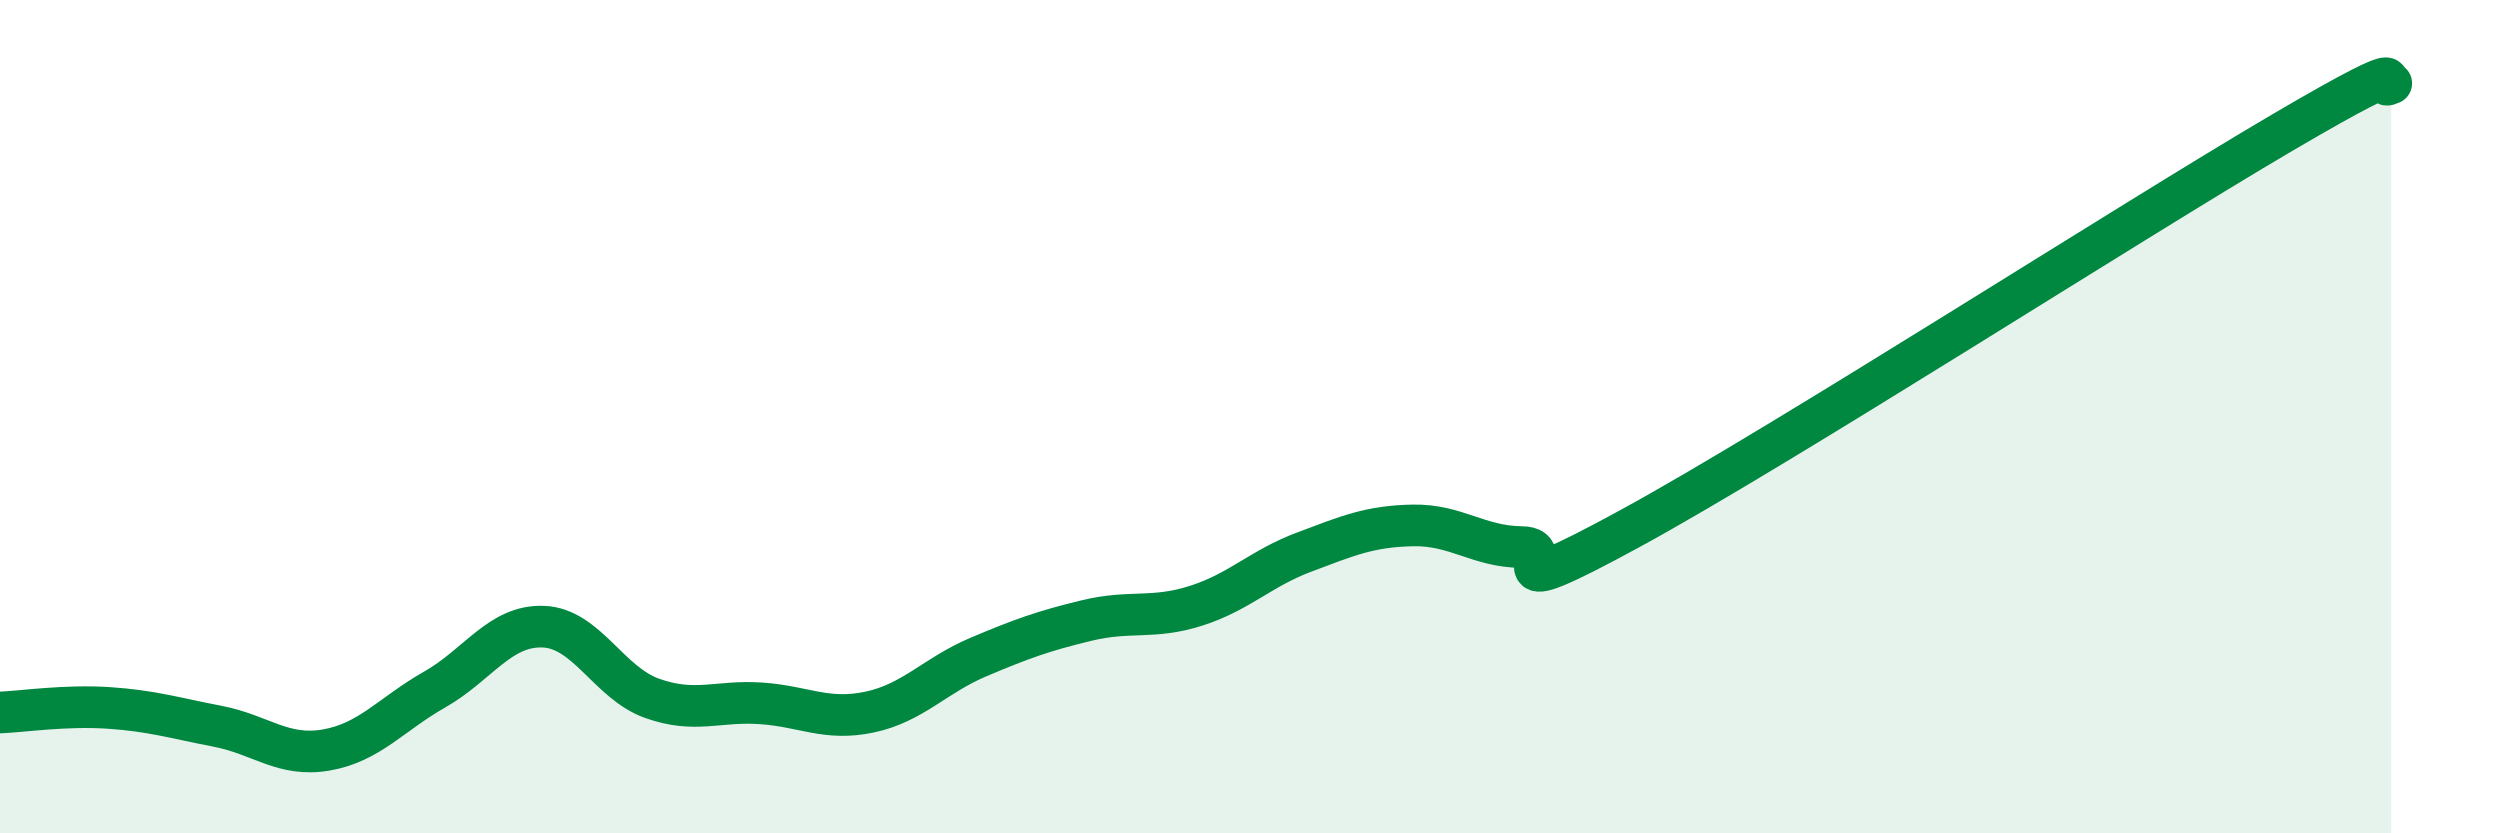
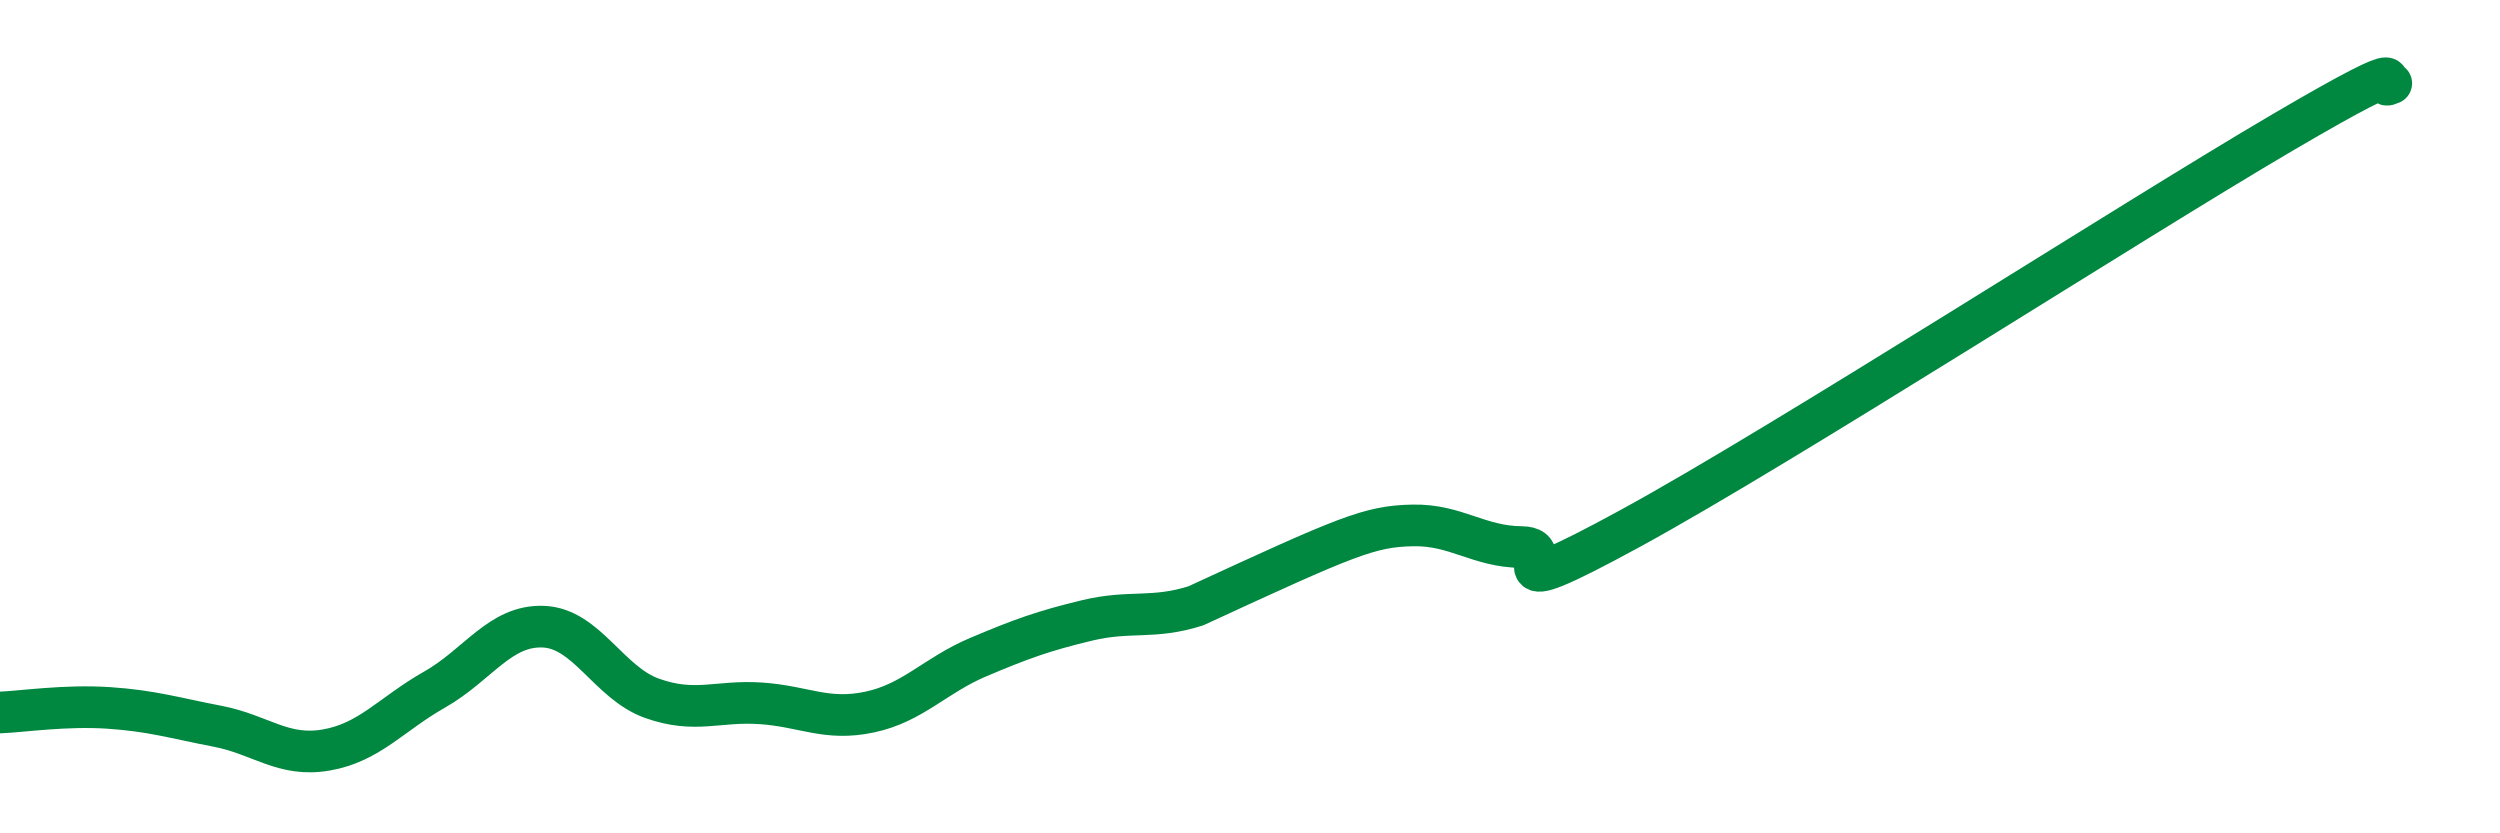
<svg xmlns="http://www.w3.org/2000/svg" width="60" height="20" viewBox="0 0 60 20">
-   <path d="M 0,17.1 C 0.52,17.08 1.57,16.92 2.61,16.99 C 3.65,17.06 4.18,17.23 5.22,17.43 C 6.26,17.63 6.79,18.18 7.83,18 C 8.87,17.82 9.39,17.14 10.43,16.55 C 11.47,15.96 12,15 13.04,15.04 C 14.08,15.08 14.61,16.39 15.65,16.76 C 16.69,17.13 17.22,16.81 18.26,16.88 C 19.3,16.95 19.83,17.31 20.87,17.09 C 21.91,16.87 22.44,16.21 23.48,15.77 C 24.52,15.33 25.05,15.14 26.09,14.89 C 27.13,14.64 27.66,14.87 28.7,14.54 C 29.74,14.21 30.26,13.64 31.3,13.25 C 32.34,12.86 32.87,12.63 33.91,12.61 C 34.95,12.59 35.48,13.12 36.52,13.13 C 37.56,13.14 35.48,14.67 39.13,12.68 C 42.78,10.69 51.13,5.32 54.78,3.18 C 58.43,1.04 56.87,2.24 57.39,2L57.39 20L0 20Z" fill="#008740" opacity="0.1" stroke-linecap="round" stroke-linejoin="round" />
-   <path d="M 0,17.1 C 0.52,17.08 1.57,16.92 2.61,16.99 C 3.65,17.06 4.18,17.23 5.22,17.43 C 6.26,17.63 6.79,18.18 7.83,18 C 8.87,17.82 9.39,17.14 10.43,16.55 C 11.47,15.96 12,15 13.04,15.04 C 14.08,15.08 14.61,16.39 15.65,16.76 C 16.69,17.13 17.22,16.81 18.26,16.88 C 19.3,16.95 19.83,17.31 20.87,17.09 C 21.91,16.87 22.44,16.21 23.48,15.77 C 24.52,15.33 25.05,15.14 26.09,14.89 C 27.13,14.64 27.66,14.87 28.7,14.54 C 29.74,14.21 30.26,13.64 31.3,13.25 C 32.34,12.86 32.87,12.63 33.91,12.61 C 34.95,12.59 35.48,13.12 36.52,13.13 C 37.56,13.14 35.48,14.67 39.13,12.68 C 42.78,10.69 51.13,5.32 54.78,3.18 C 58.43,1.04 56.87,2.24 57.39,2" stroke="#008740" stroke-width="1" fill="none" stroke-linecap="round" stroke-linejoin="round" />
+   <path d="M 0,17.1 C 0.52,17.08 1.57,16.92 2.61,16.99 C 3.65,17.06 4.18,17.23 5.22,17.43 C 6.26,17.63 6.79,18.18 7.83,18 C 8.87,17.82 9.39,17.14 10.43,16.55 C 11.47,15.96 12,15 13.04,15.04 C 14.08,15.08 14.61,16.39 15.65,16.76 C 16.69,17.13 17.22,16.81 18.26,16.88 C 19.3,16.95 19.83,17.31 20.87,17.09 C 21.91,16.87 22.44,16.21 23.48,15.77 C 24.52,15.33 25.05,15.14 26.09,14.89 C 27.13,14.64 27.66,14.87 28.7,14.54 C 32.34,12.86 32.87,12.63 33.91,12.61 C 34.95,12.59 35.48,13.12 36.52,13.13 C 37.56,13.14 35.48,14.67 39.13,12.68 C 42.78,10.69 51.13,5.32 54.78,3.18 C 58.43,1.04 56.87,2.24 57.39,2" stroke="#008740" stroke-width="1" fill="none" stroke-linecap="round" stroke-linejoin="round" />
</svg>